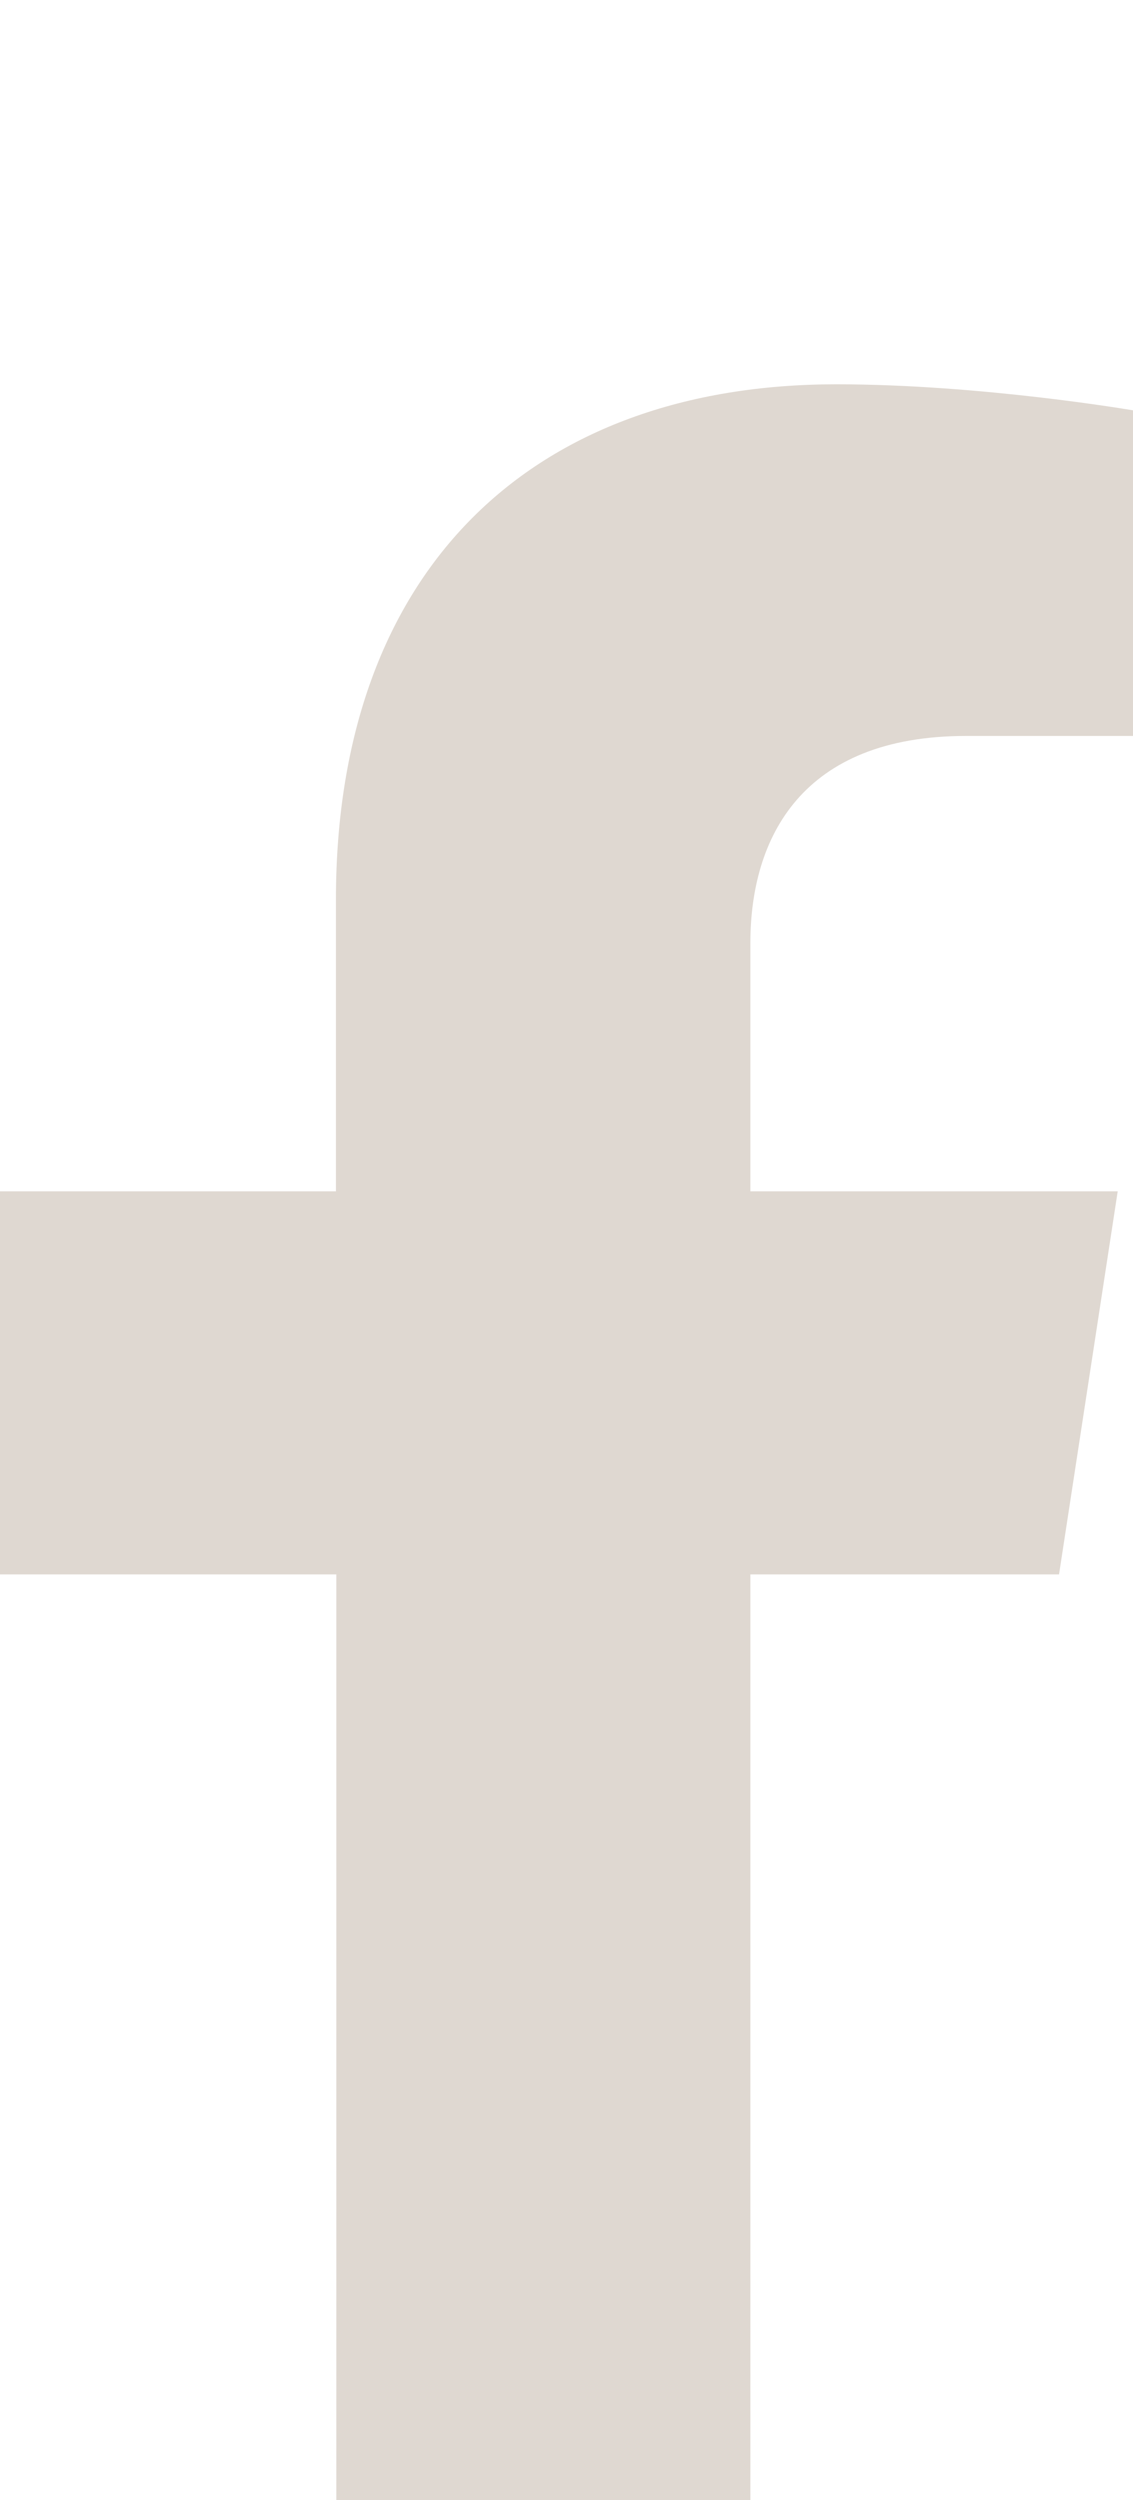
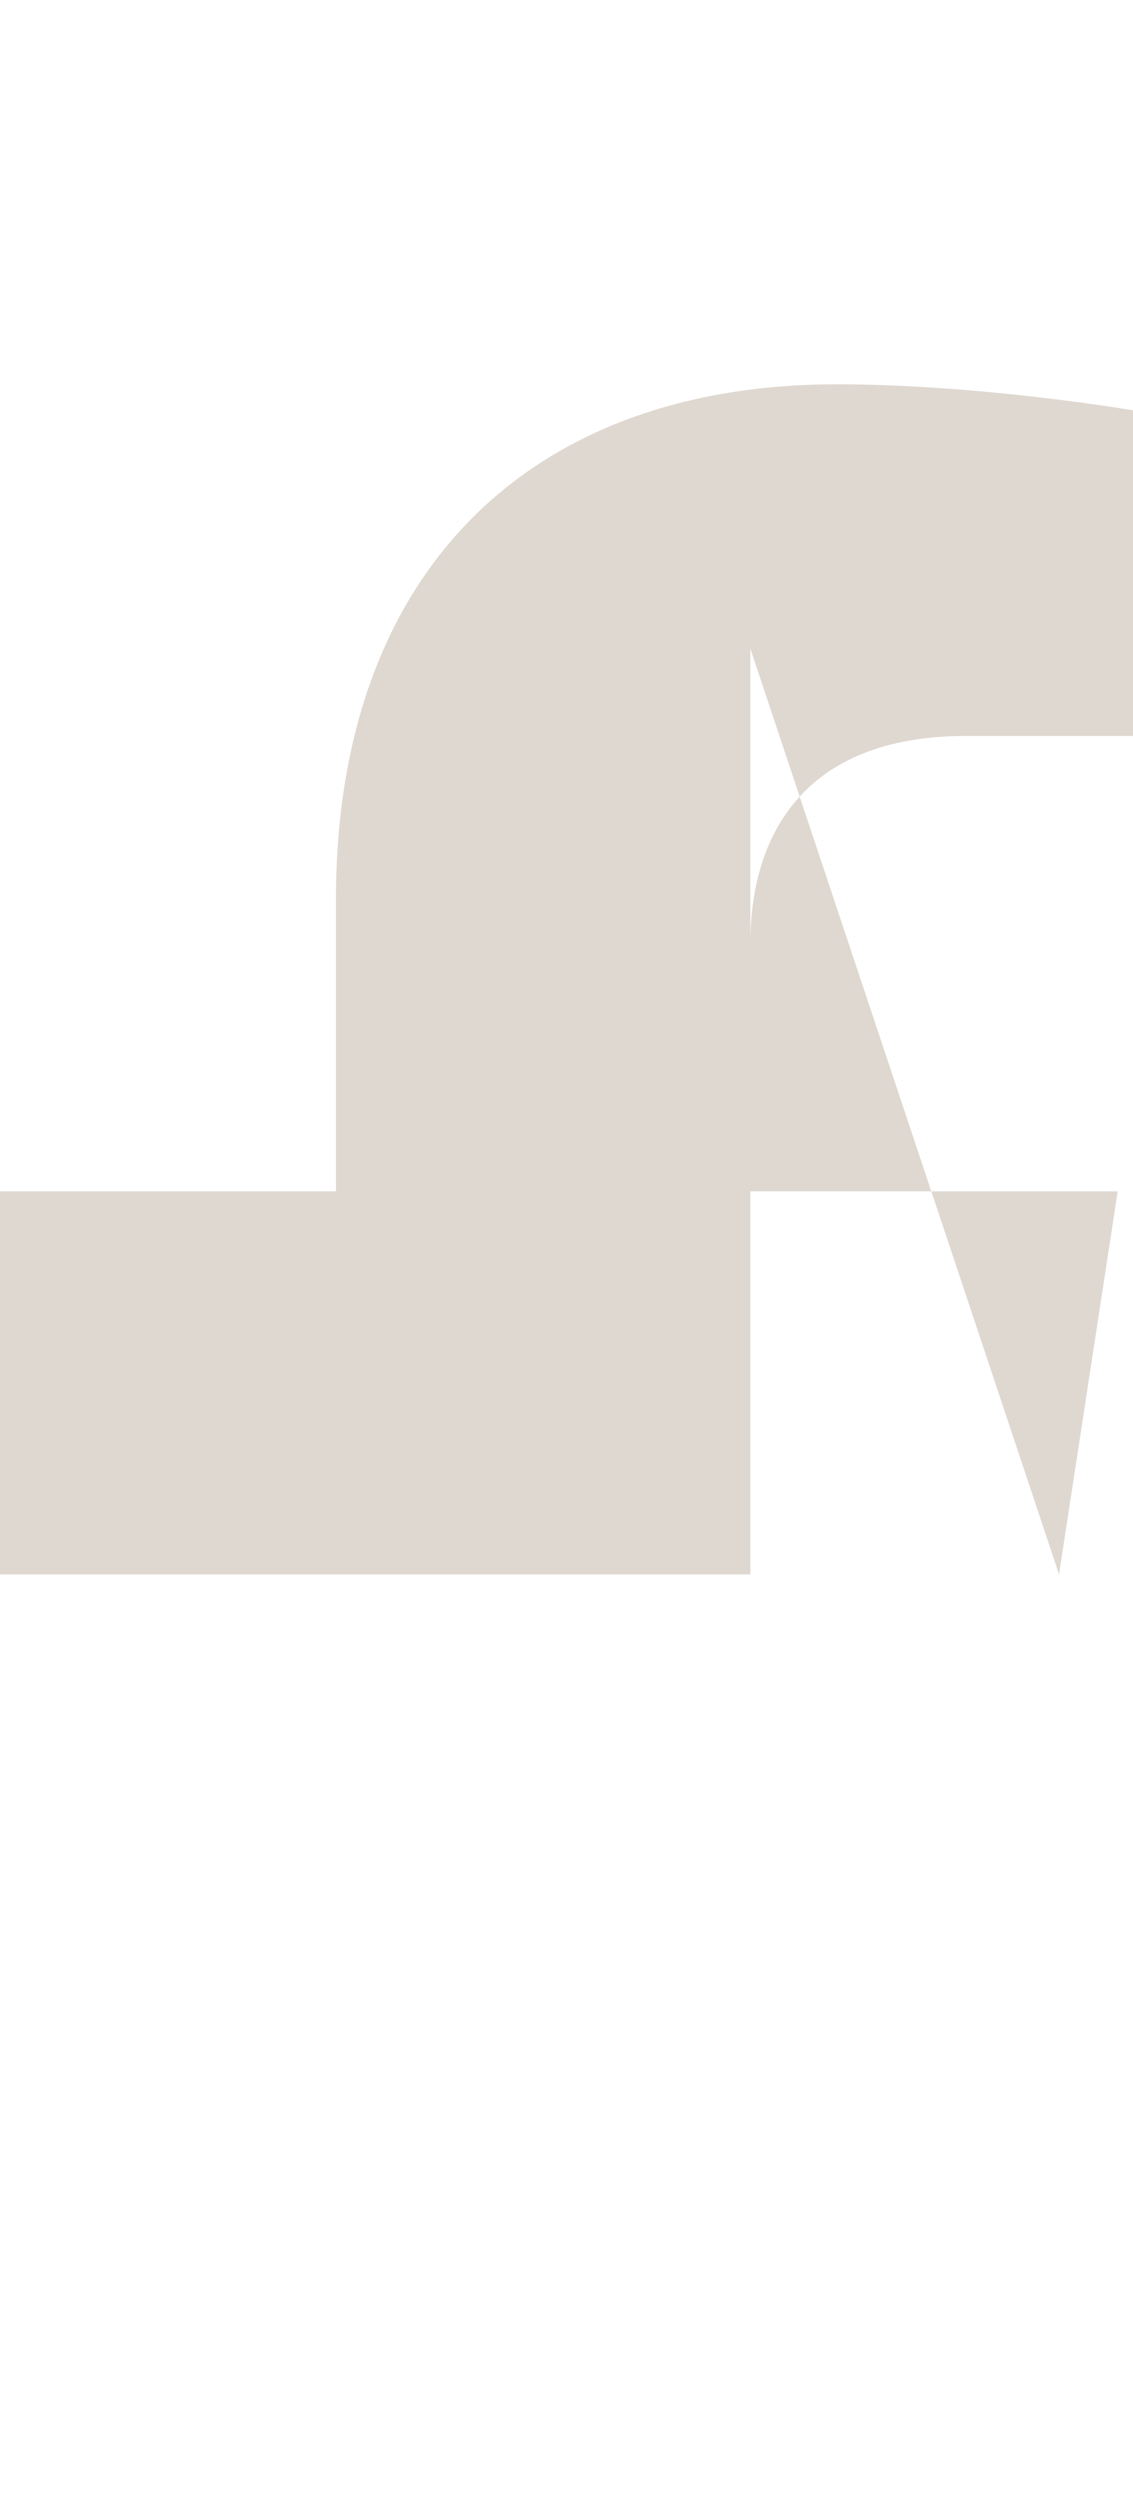
<svg xmlns="http://www.w3.org/2000/svg" enable-background="new 0 0 274.2 605" viewBox="0 0 274.2 605">
-   <path d="m256.3 381 14.2-92.7h-88.9v-60.1c0-25.4 12.4-50.1 52.2-50.1h40.4v-78.8s-36.7-6.3-71.8-6.3c-73.2 0-121.1 44.4-121.1 124.7v70.6h-81.3v92.7h81.4v224h100.2v-224z" fill="#dfd8d1" />
+   <path d="m256.3 381 14.2-92.7h-88.9v-60.1c0-25.4 12.4-50.1 52.2-50.1h40.4v-78.8s-36.7-6.3-71.8-6.3c-73.2 0-121.1 44.4-121.1 124.7v70.6h-81.3v92.7h81.4h100.2v-224z" fill="#dfd8d1" />
</svg>